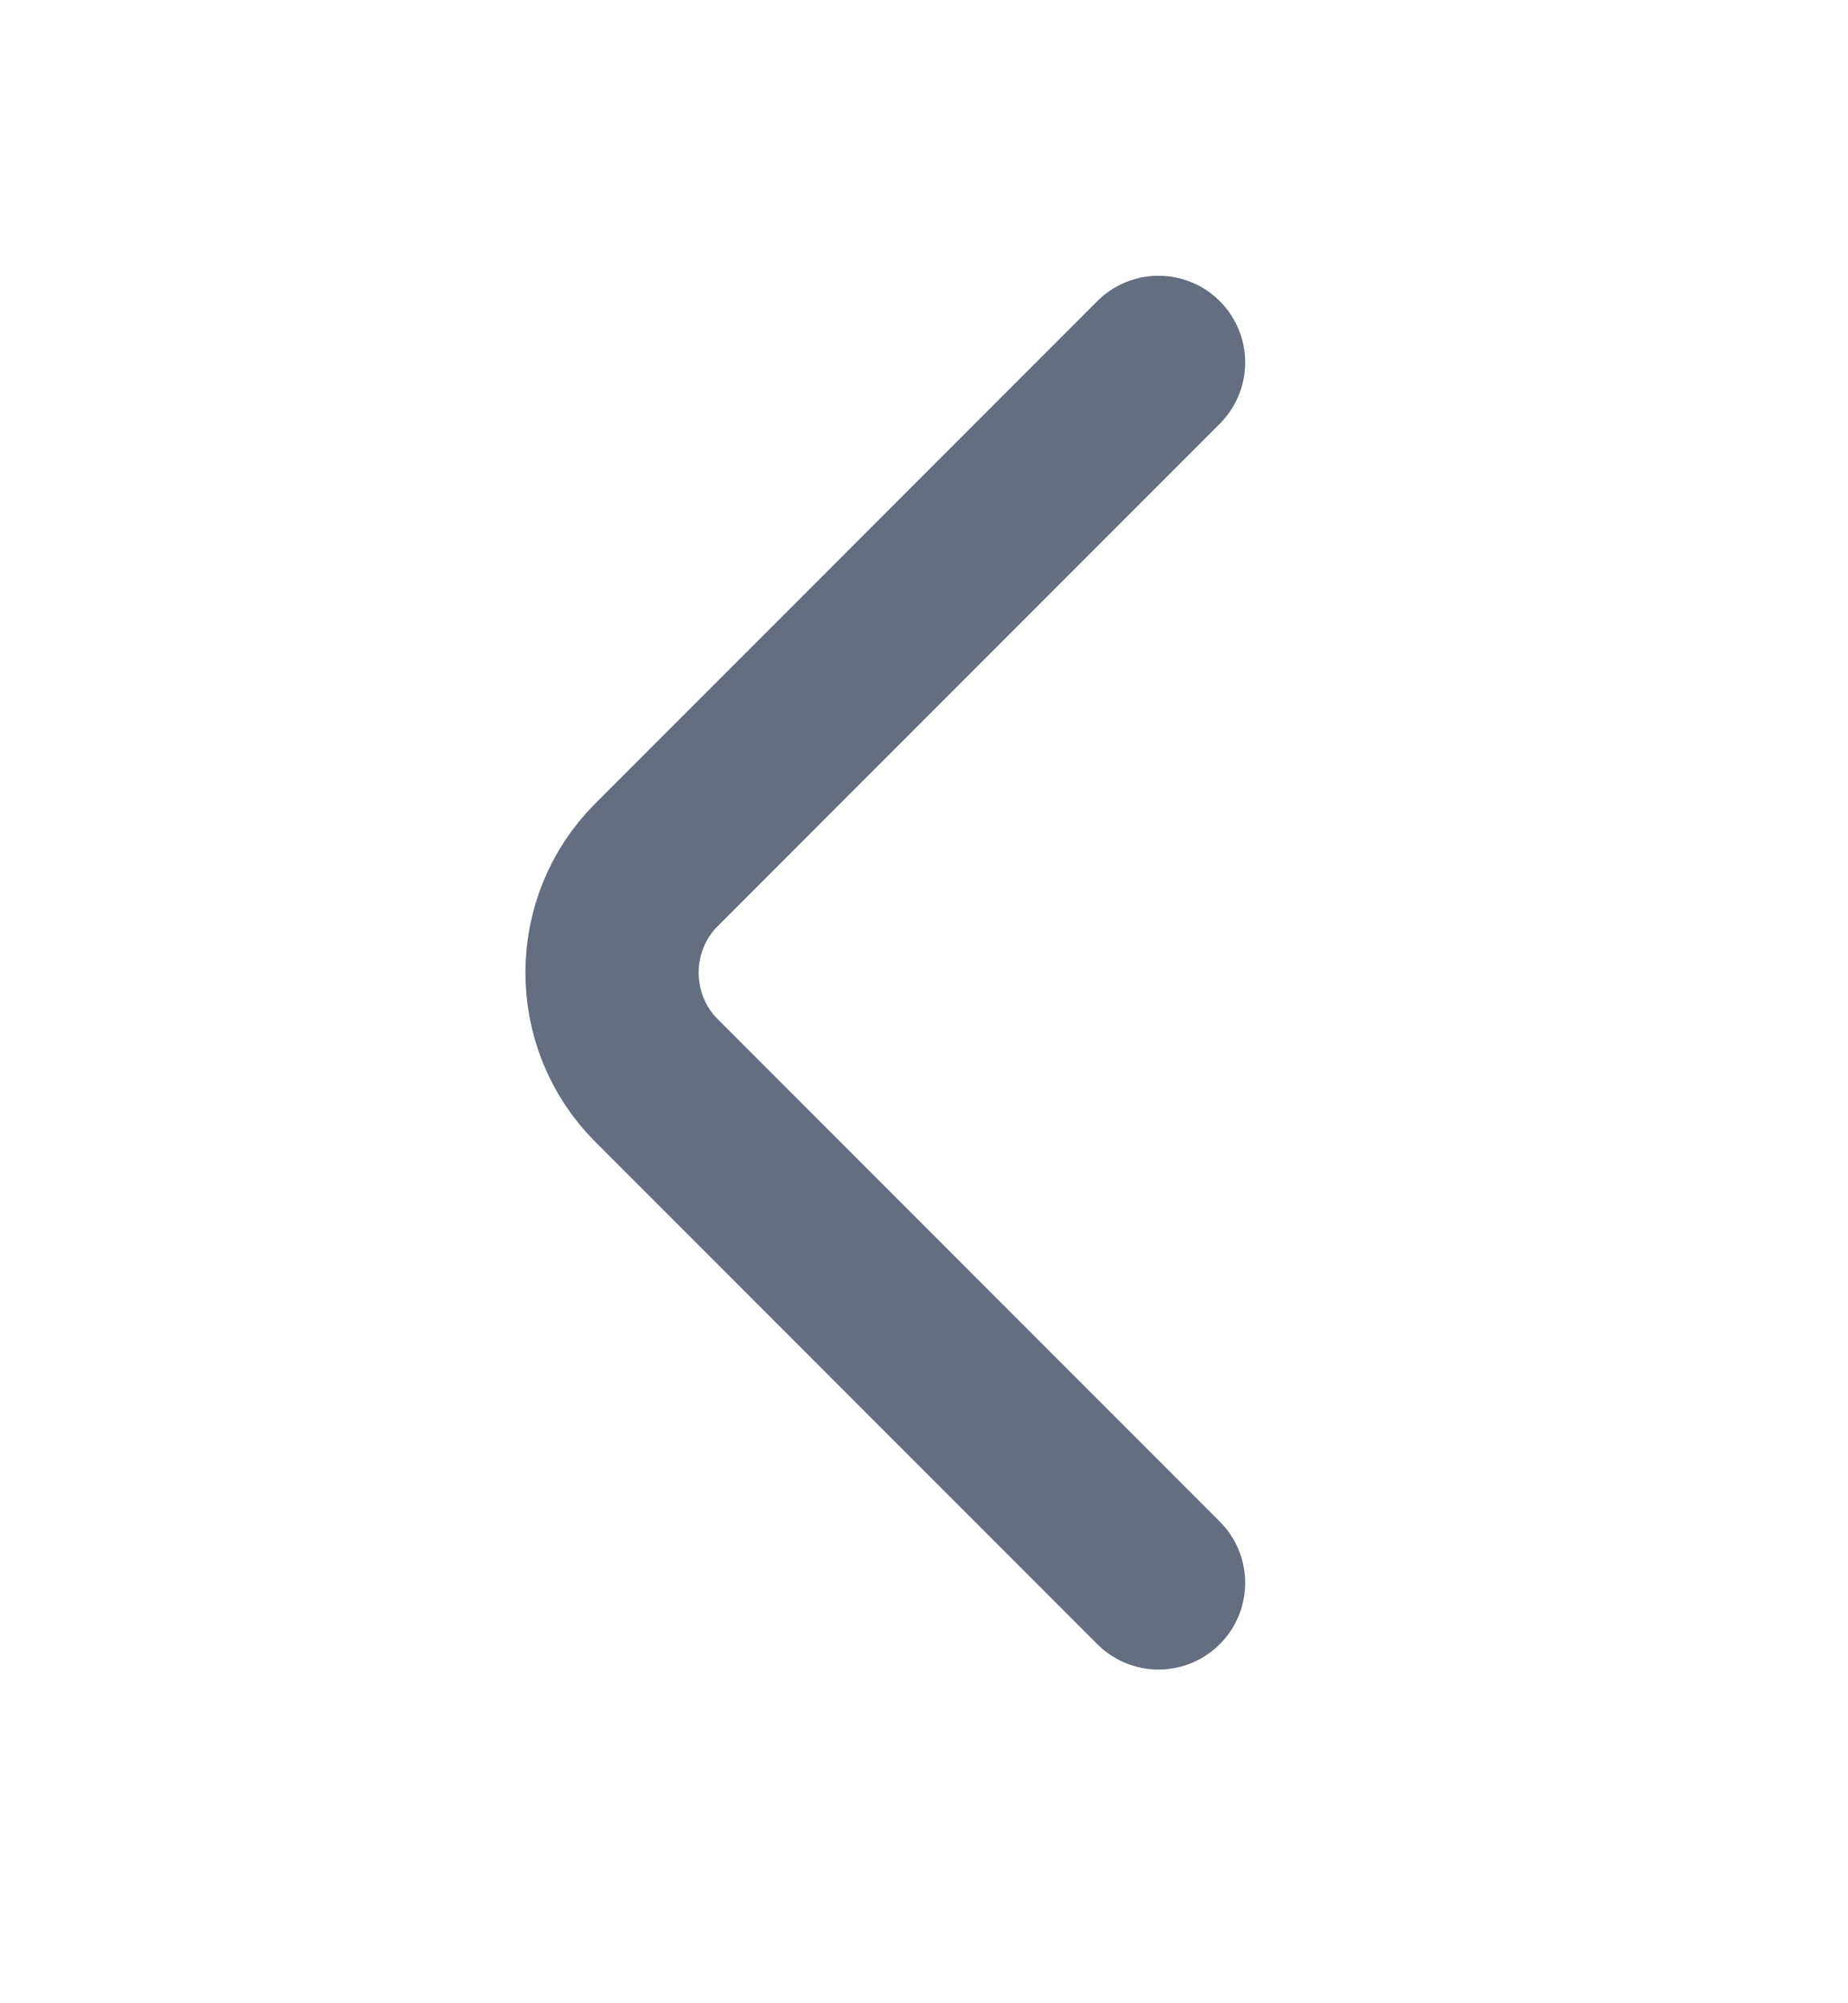
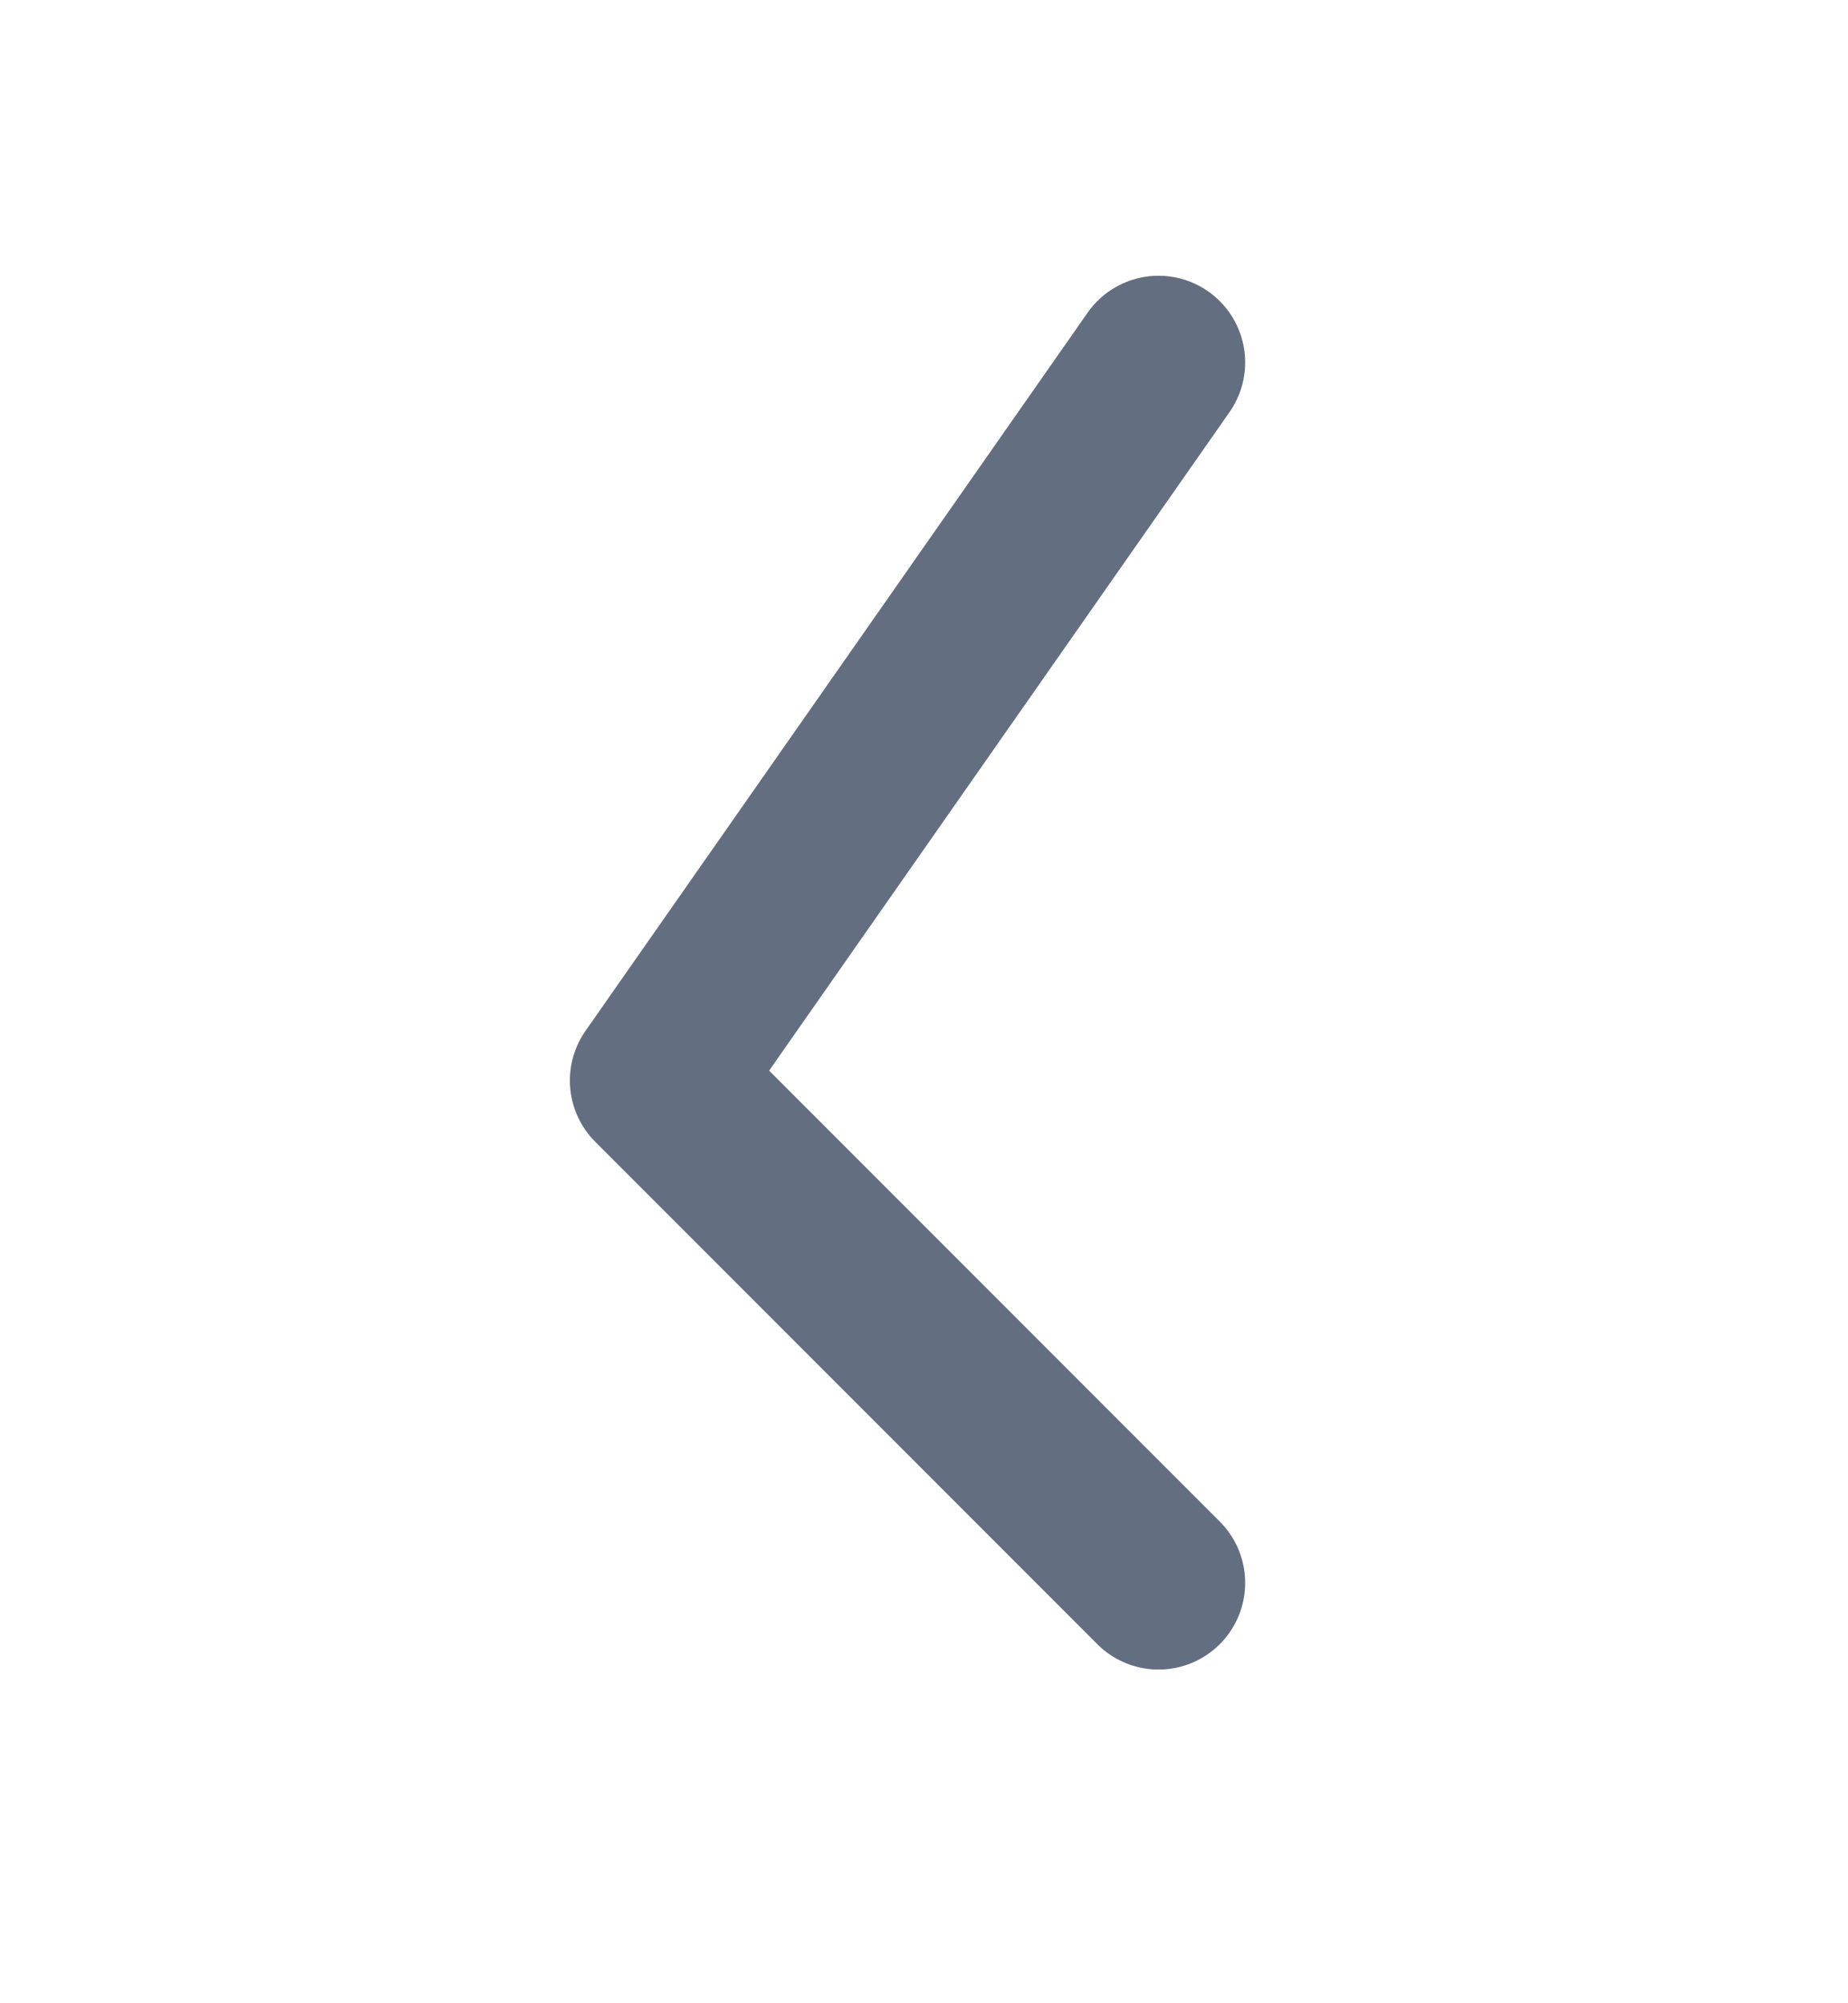
<svg xmlns="http://www.w3.org/2000/svg" width="12" height="13" viewBox="0 0 12 13" fill="none">
-   <path d="M7.523 10.272L4.263 7.012C3.878 6.627 3.878 5.997 4.263 5.612L7.523 2.352" stroke="#636E81" stroke-width="1.125" stroke-miterlimit="10" stroke-linecap="round" stroke-linejoin="round" />
+   <path d="M7.523 10.272L4.263 7.012L7.523 2.352" stroke="#636E81" stroke-width="1.125" stroke-miterlimit="10" stroke-linecap="round" stroke-linejoin="round" />
</svg>